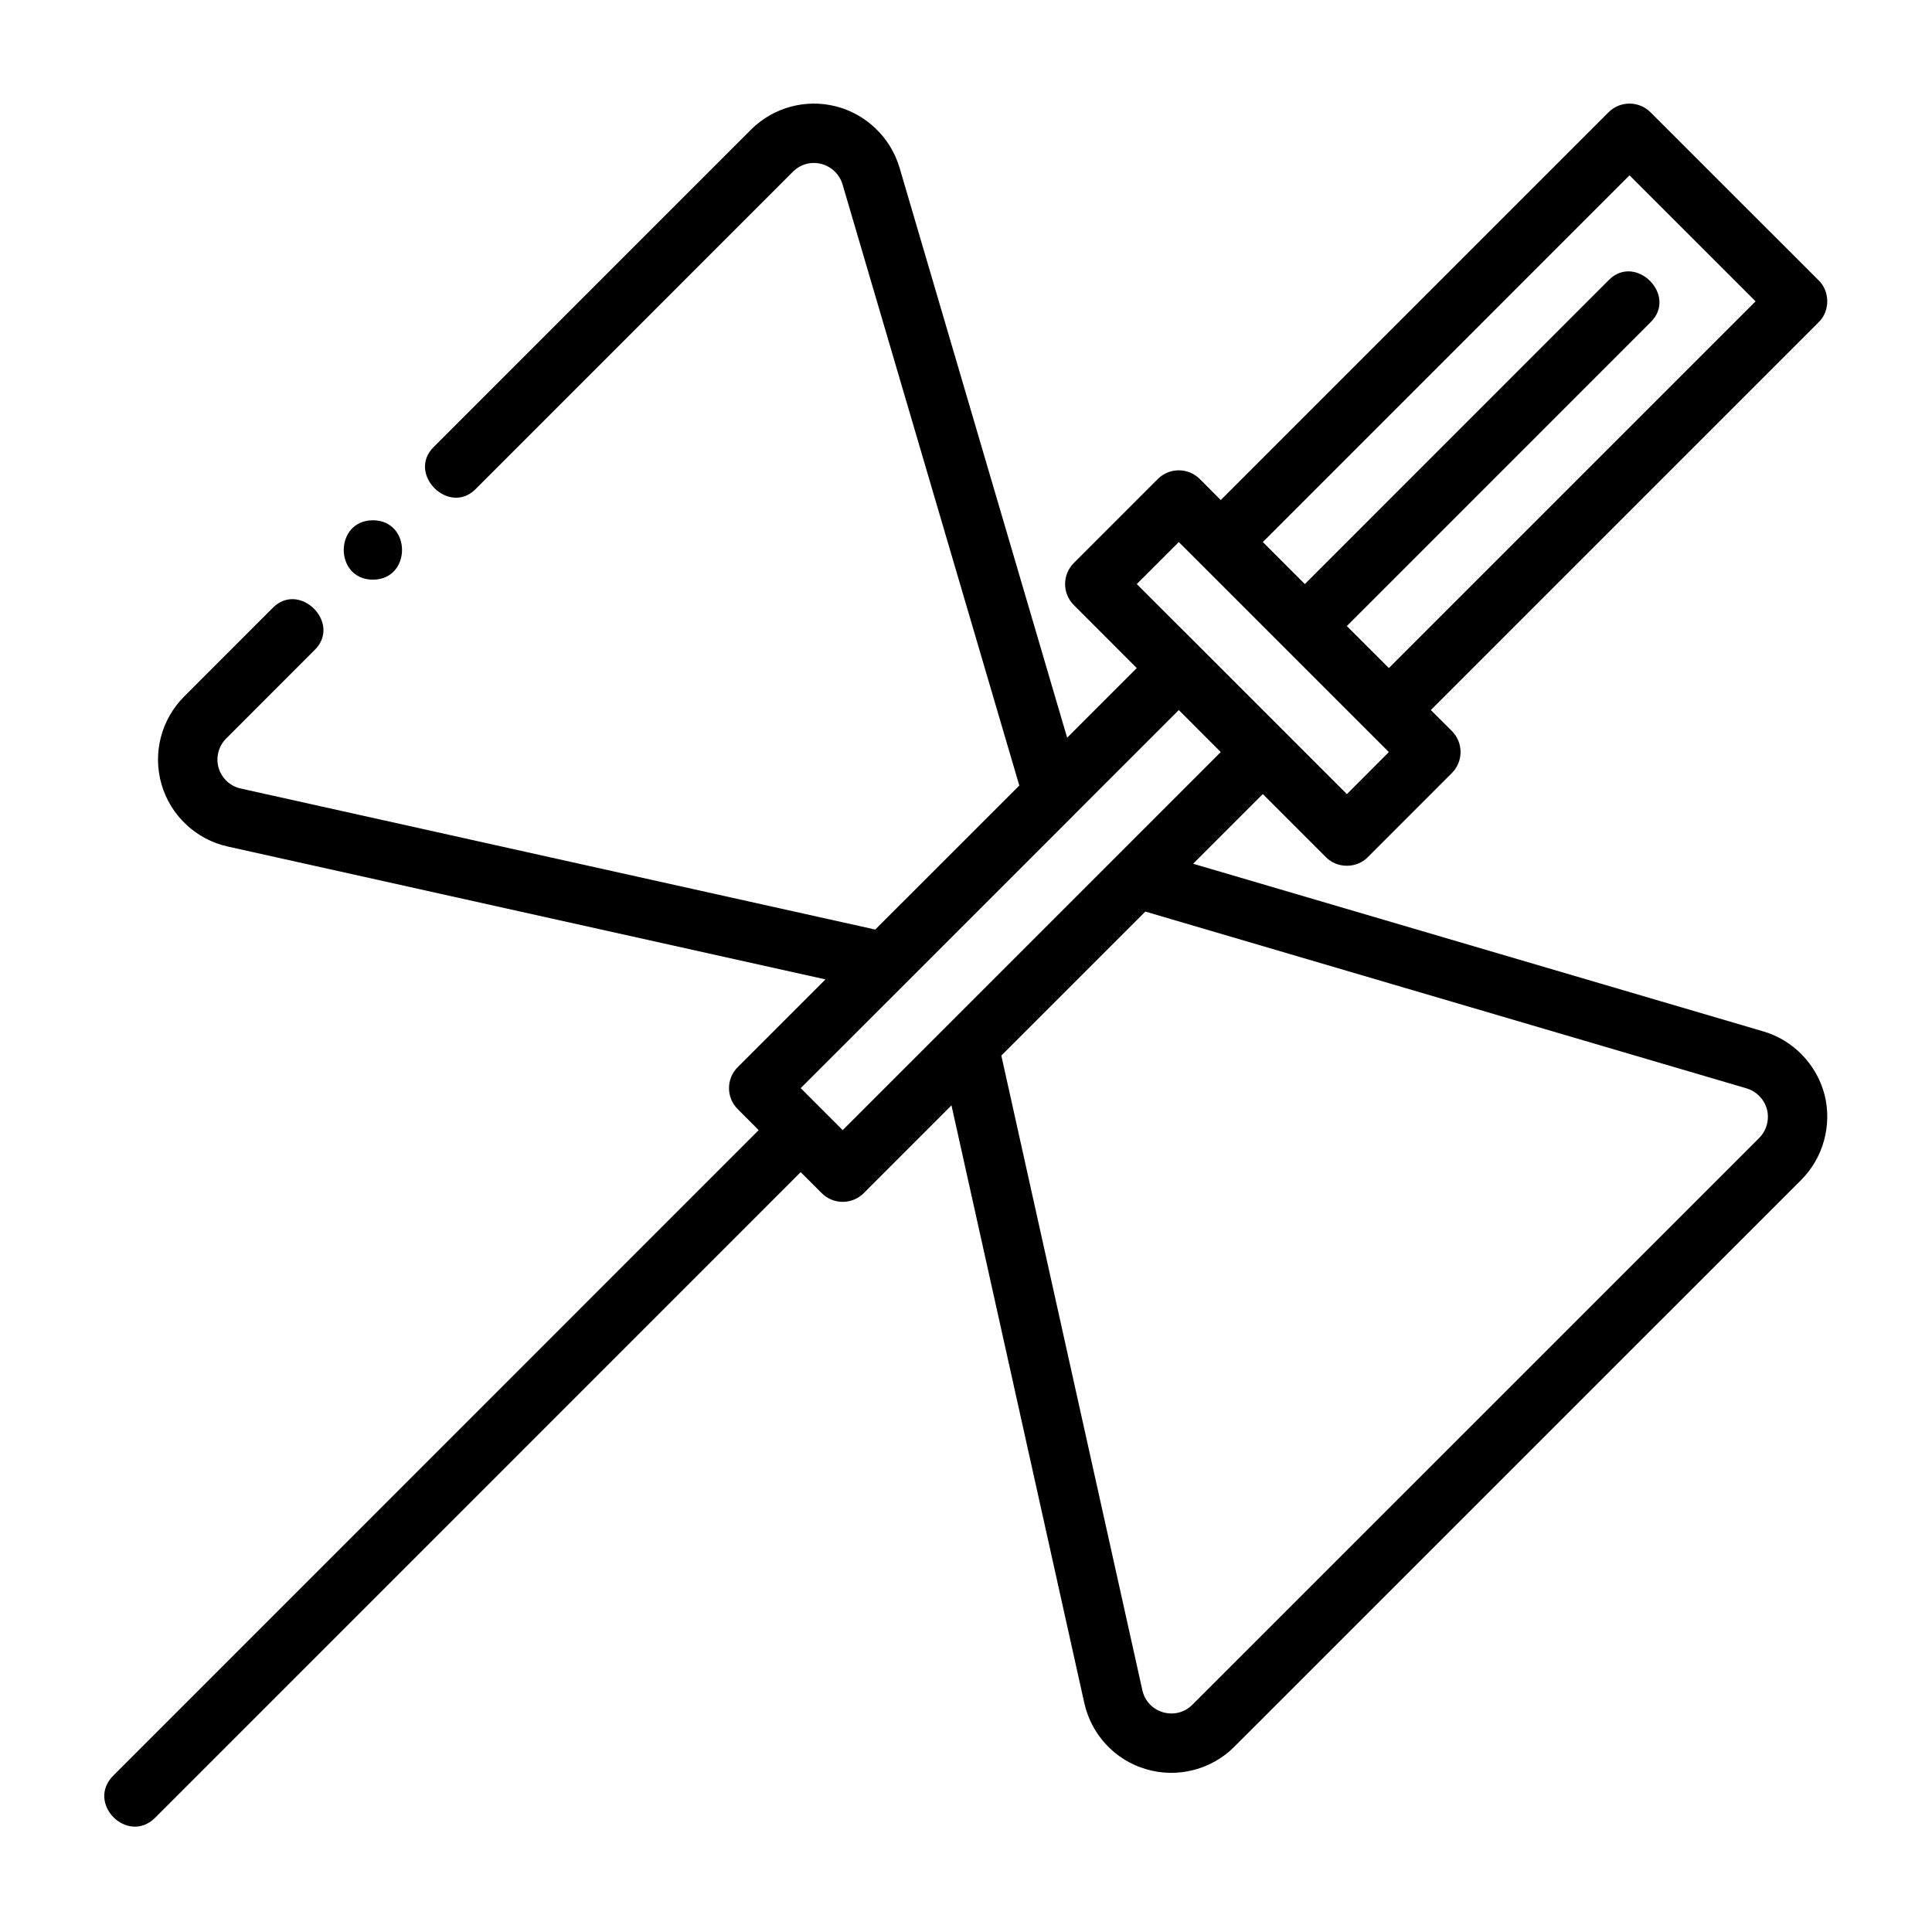
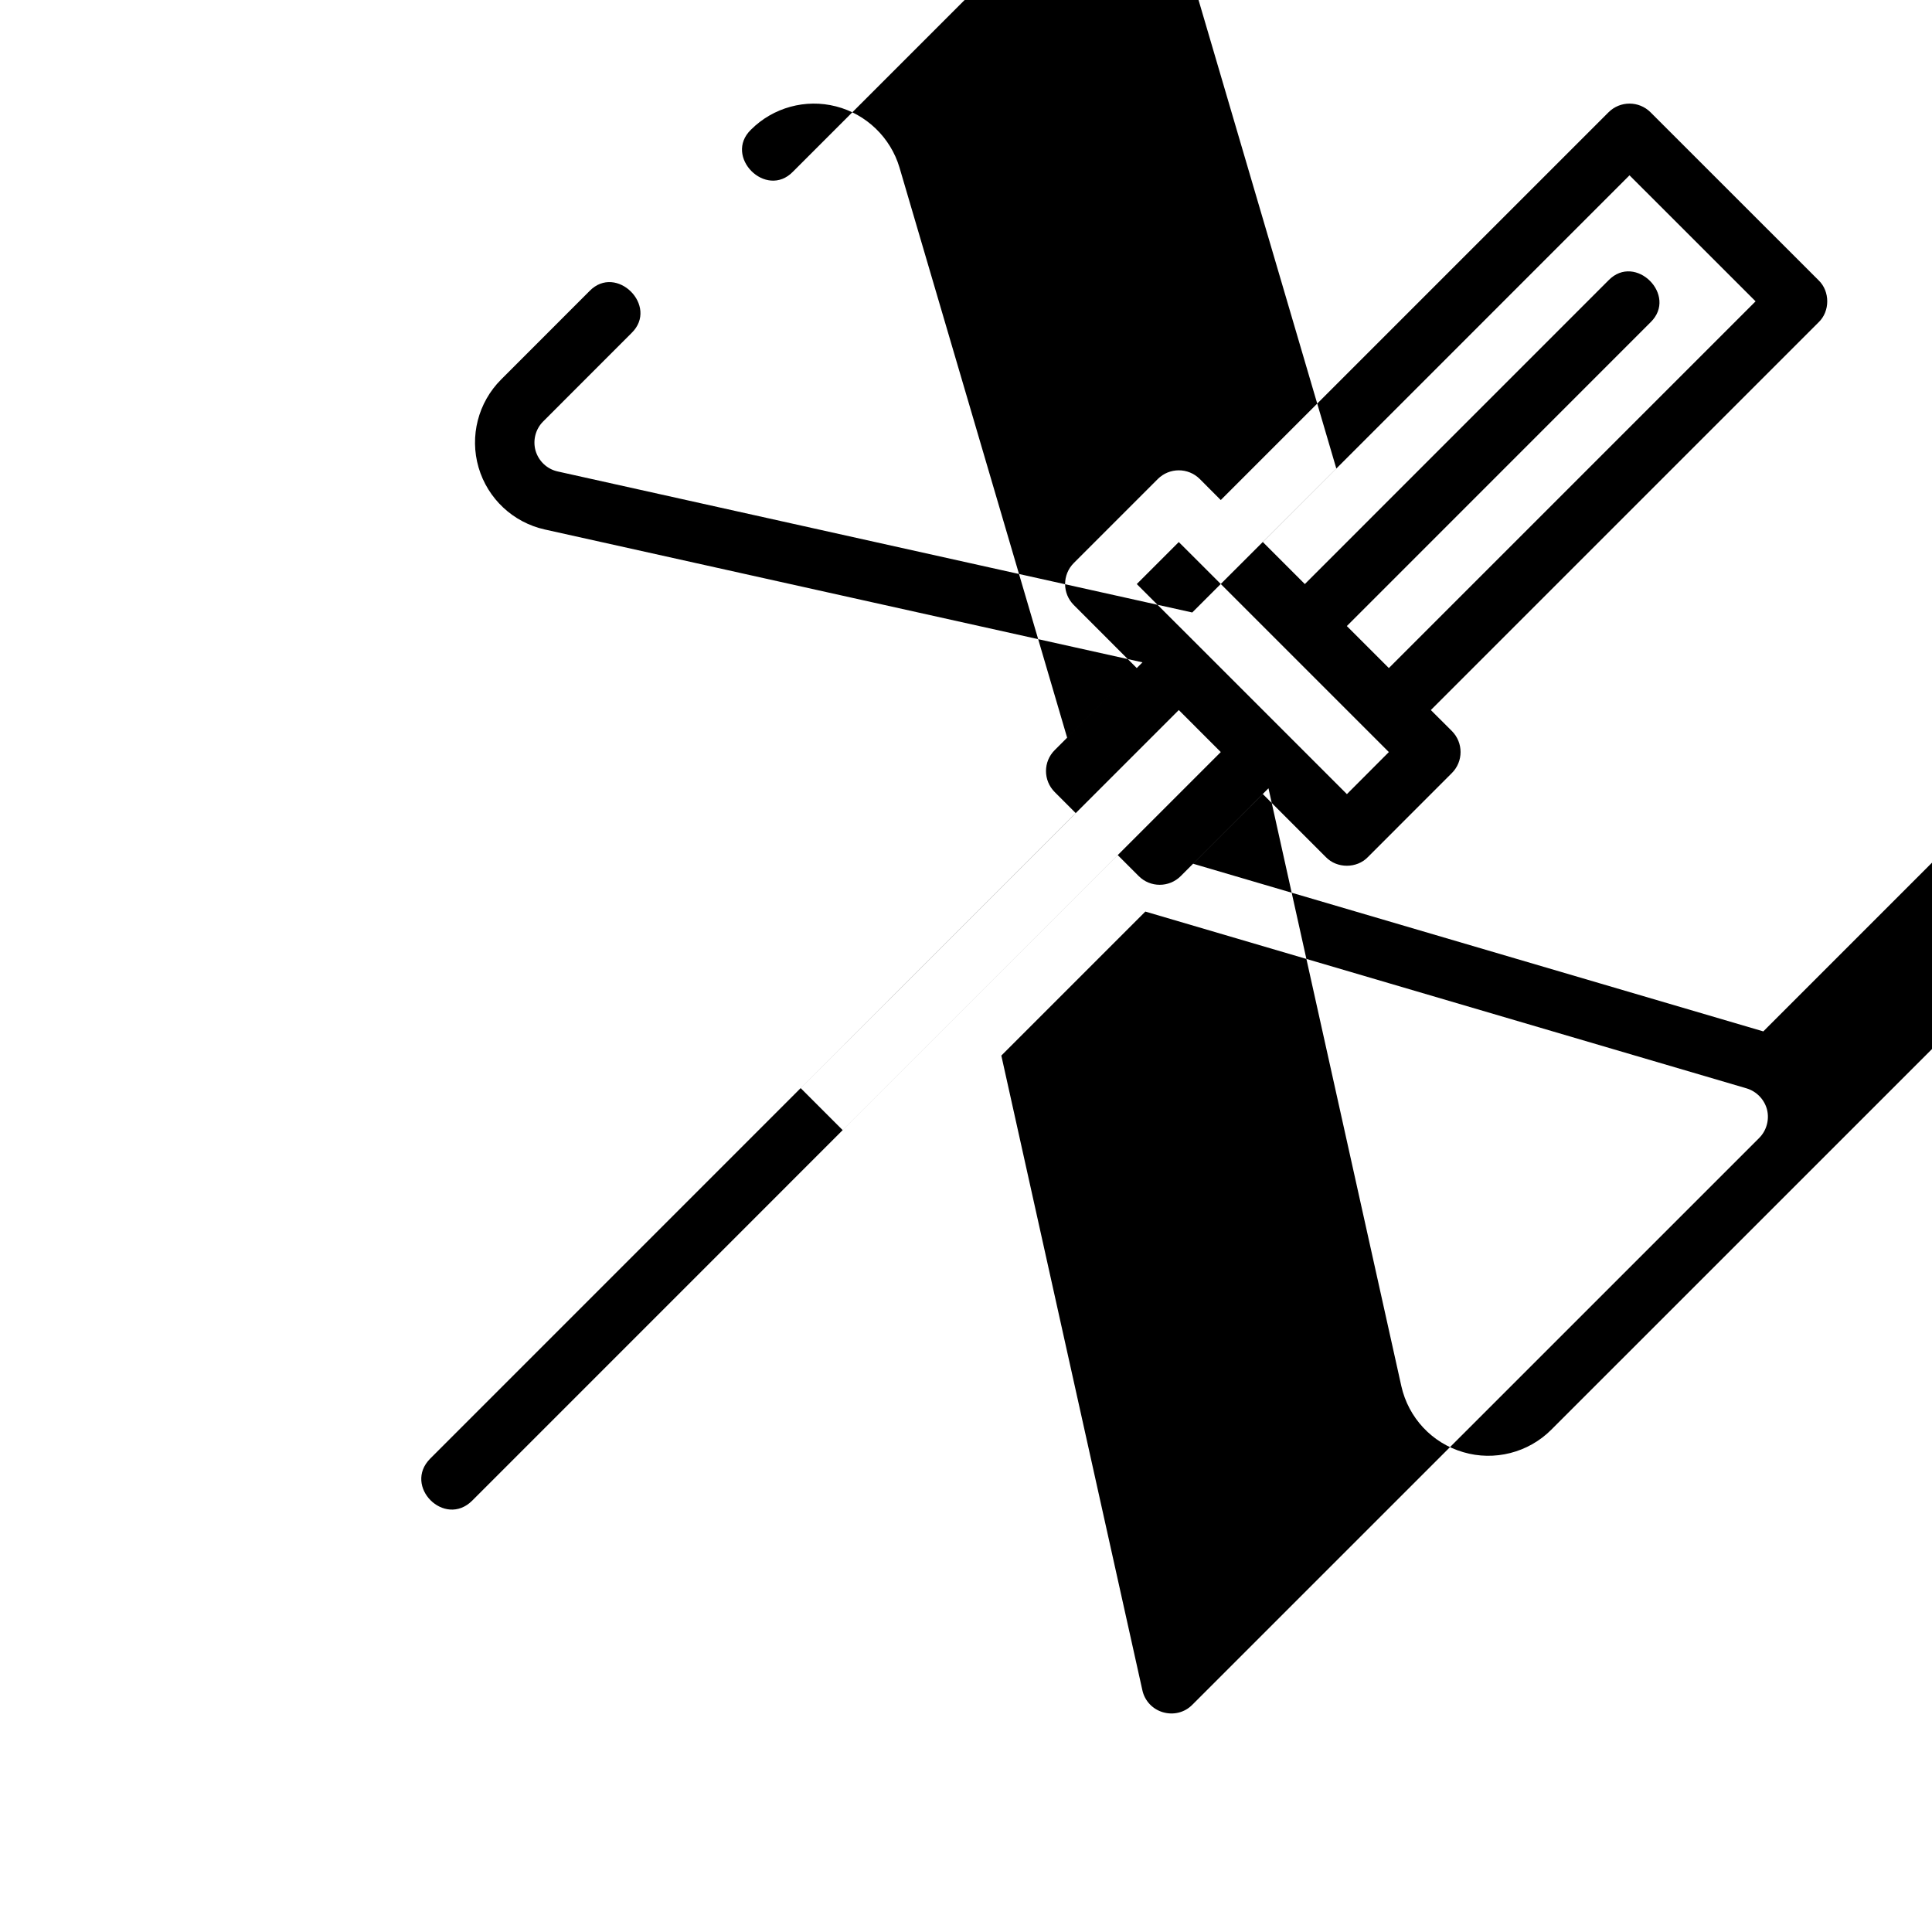
<svg xmlns="http://www.w3.org/2000/svg" fill="#000000" width="800px" height="800px" version="1.1" viewBox="144 144 512 512">
  <g>
-     <path d="m242.82 297.62c10.297-0.047 10.297-15.695 0-15.742-10.297 0.047-10.297 15.695 0 15.742" />
-     <path d="m610.21 445.57-150.23 150.21c-2.031 2.062-4.977 2.801-7.793 1.98-2.742-0.801-4.836-3.019-5.449-5.84l-37.375-168.18 38.164-38.164 159.33 46.852c2.644 0.789 4.723 2.945 5.418 5.606 0.676 2.676-0.113 5.574-2.062 7.527m-242.89-2.062-11.129-11.133 27.836-27.82 44.539-44.539c0.016 0 0.016-0.016 0.016-0.031l27.805-27.805 11.129 11.133zm89.066-155.85 5.574 5.559 50.098 50.098-11.117 11.145-38.98-38.98-16.707-16.688zm119.45-97.188 33.41 33.395-97.188 97.188-11.133-11.133 80.484-80.5c7.32-7.113-4.016-18.449-11.133-11.129l-80.484 80.5-11.129-11.133zm35.457 226.87-151.1-44.43 18.469-18.469 16.703 16.707c2.93 3.055 8.203 3.055 11.133 0l22.262-22.277c3.07-3.07 3.07-8.047 0-11.133l-5.574-5.559 102.76-102.76c3.055-2.91 3.055-8.199 0-11.129l-44.539-44.523c-3.07-3.07-8.062-3.07-11.133 0l-102.76 102.76-5.555-5.574c-3.07-3.07-8.062-3.07-11.133 0l-22.262 22.262c-3.07 3.086-3.07 8.062 0 11.129l16.688 16.707-18.449 18.453-44.43-151.1c-2.363-7.949-8.805-14.152-16.816-16.199-8.078-2.078-16.688 0.297-22.547 6.172l-84.008 84.023c-7.336 7.117 4.012 18.469 11.129 11.133l84.012-84.027c2-2 4.785-2.738 7.508-2.062 2.68 0.695 4.836 2.758 5.621 5.402l46.855 159.34-38.18 38.164-168.16-37.375c-2.805-0.617-5.039-2.727-5.859-5.481-0.785-2.738-0.031-5.731 2-7.762l23.426-23.441c7.324-7.117-4.027-18.453-11.129-11.133l-23.426 23.441c-6.094 6.094-8.395 15.02-5.984 23.305 2.41 8.266 9.133 14.578 17.555 16.449l158.39 35.207-23.254 23.254c-3.086 3.066-3.086 8.043 0 11.129l5.555 5.559-171.07 171.09c-7.242 7.32 3.828 18.391 11.133 11.133l171.07-171.09 5.574 5.574c3.07 3.07 8.043 3.07 11.129 0l23.254-23.27 35.203 158.4c1.875 8.422 8.172 15.16 16.438 17.539 8.188 2.422 17.223 0.156 23.316-5.969l150.25-150.23c5.84-5.856 8.203-14.5 6.172-22.543-2.078-8.016-8.281-14.469-16.23-16.801" />
+     <path d="m610.21 445.57-150.23 150.21c-2.031 2.062-4.977 2.801-7.793 1.98-2.742-0.801-4.836-3.019-5.449-5.84l-37.375-168.18 38.164-38.164 159.33 46.852c2.644 0.789 4.723 2.945 5.418 5.606 0.676 2.676-0.113 5.574-2.062 7.527m-242.89-2.062-11.129-11.133 27.836-27.82 44.539-44.539c0.016 0 0.016-0.016 0.016-0.031l27.805-27.805 11.129 11.133zm89.066-155.85 5.574 5.559 50.098 50.098-11.117 11.145-38.98-38.98-16.707-16.688zm119.45-97.188 33.41 33.395-97.188 97.188-11.133-11.133 80.484-80.5c7.32-7.113-4.016-18.449-11.133-11.129l-80.484 80.5-11.129-11.133zm35.457 226.87-151.1-44.43 18.469-18.469 16.703 16.707c2.93 3.055 8.203 3.055 11.133 0l22.262-22.277c3.07-3.07 3.07-8.047 0-11.133l-5.574-5.559 102.76-102.76c3.055-2.91 3.055-8.199 0-11.129l-44.539-44.523c-3.07-3.07-8.062-3.07-11.133 0l-102.76 102.76-5.555-5.574c-3.07-3.07-8.062-3.07-11.133 0l-22.262 22.262c-3.07 3.086-3.07 8.062 0 11.129l16.688 16.707-18.449 18.453-44.43-151.1c-2.363-7.949-8.805-14.152-16.816-16.199-8.078-2.078-16.688 0.297-22.547 6.172c-7.336 7.117 4.012 18.469 11.129 11.133l84.012-84.027c2-2 4.785-2.738 7.508-2.062 2.68 0.695 4.836 2.758 5.621 5.402l46.855 159.34-38.18 38.164-168.16-37.375c-2.805-0.617-5.039-2.727-5.859-5.481-0.785-2.738-0.031-5.731 2-7.762l23.426-23.441c7.324-7.117-4.027-18.453-11.129-11.133l-23.426 23.441c-6.094 6.094-8.395 15.02-5.984 23.305 2.41 8.266 9.133 14.578 17.555 16.449l158.39 35.207-23.254 23.254c-3.086 3.066-3.086 8.043 0 11.129l5.555 5.559-171.07 171.09c-7.242 7.32 3.828 18.391 11.133 11.133l171.07-171.09 5.574 5.574c3.07 3.07 8.043 3.07 11.129 0l23.254-23.27 35.203 158.4c1.875 8.422 8.172 15.16 16.438 17.539 8.188 2.422 17.223 0.156 23.316-5.969l150.25-150.23c5.84-5.856 8.203-14.5 6.172-22.543-2.078-8.016-8.281-14.469-16.23-16.801" />
  </g>
</svg>